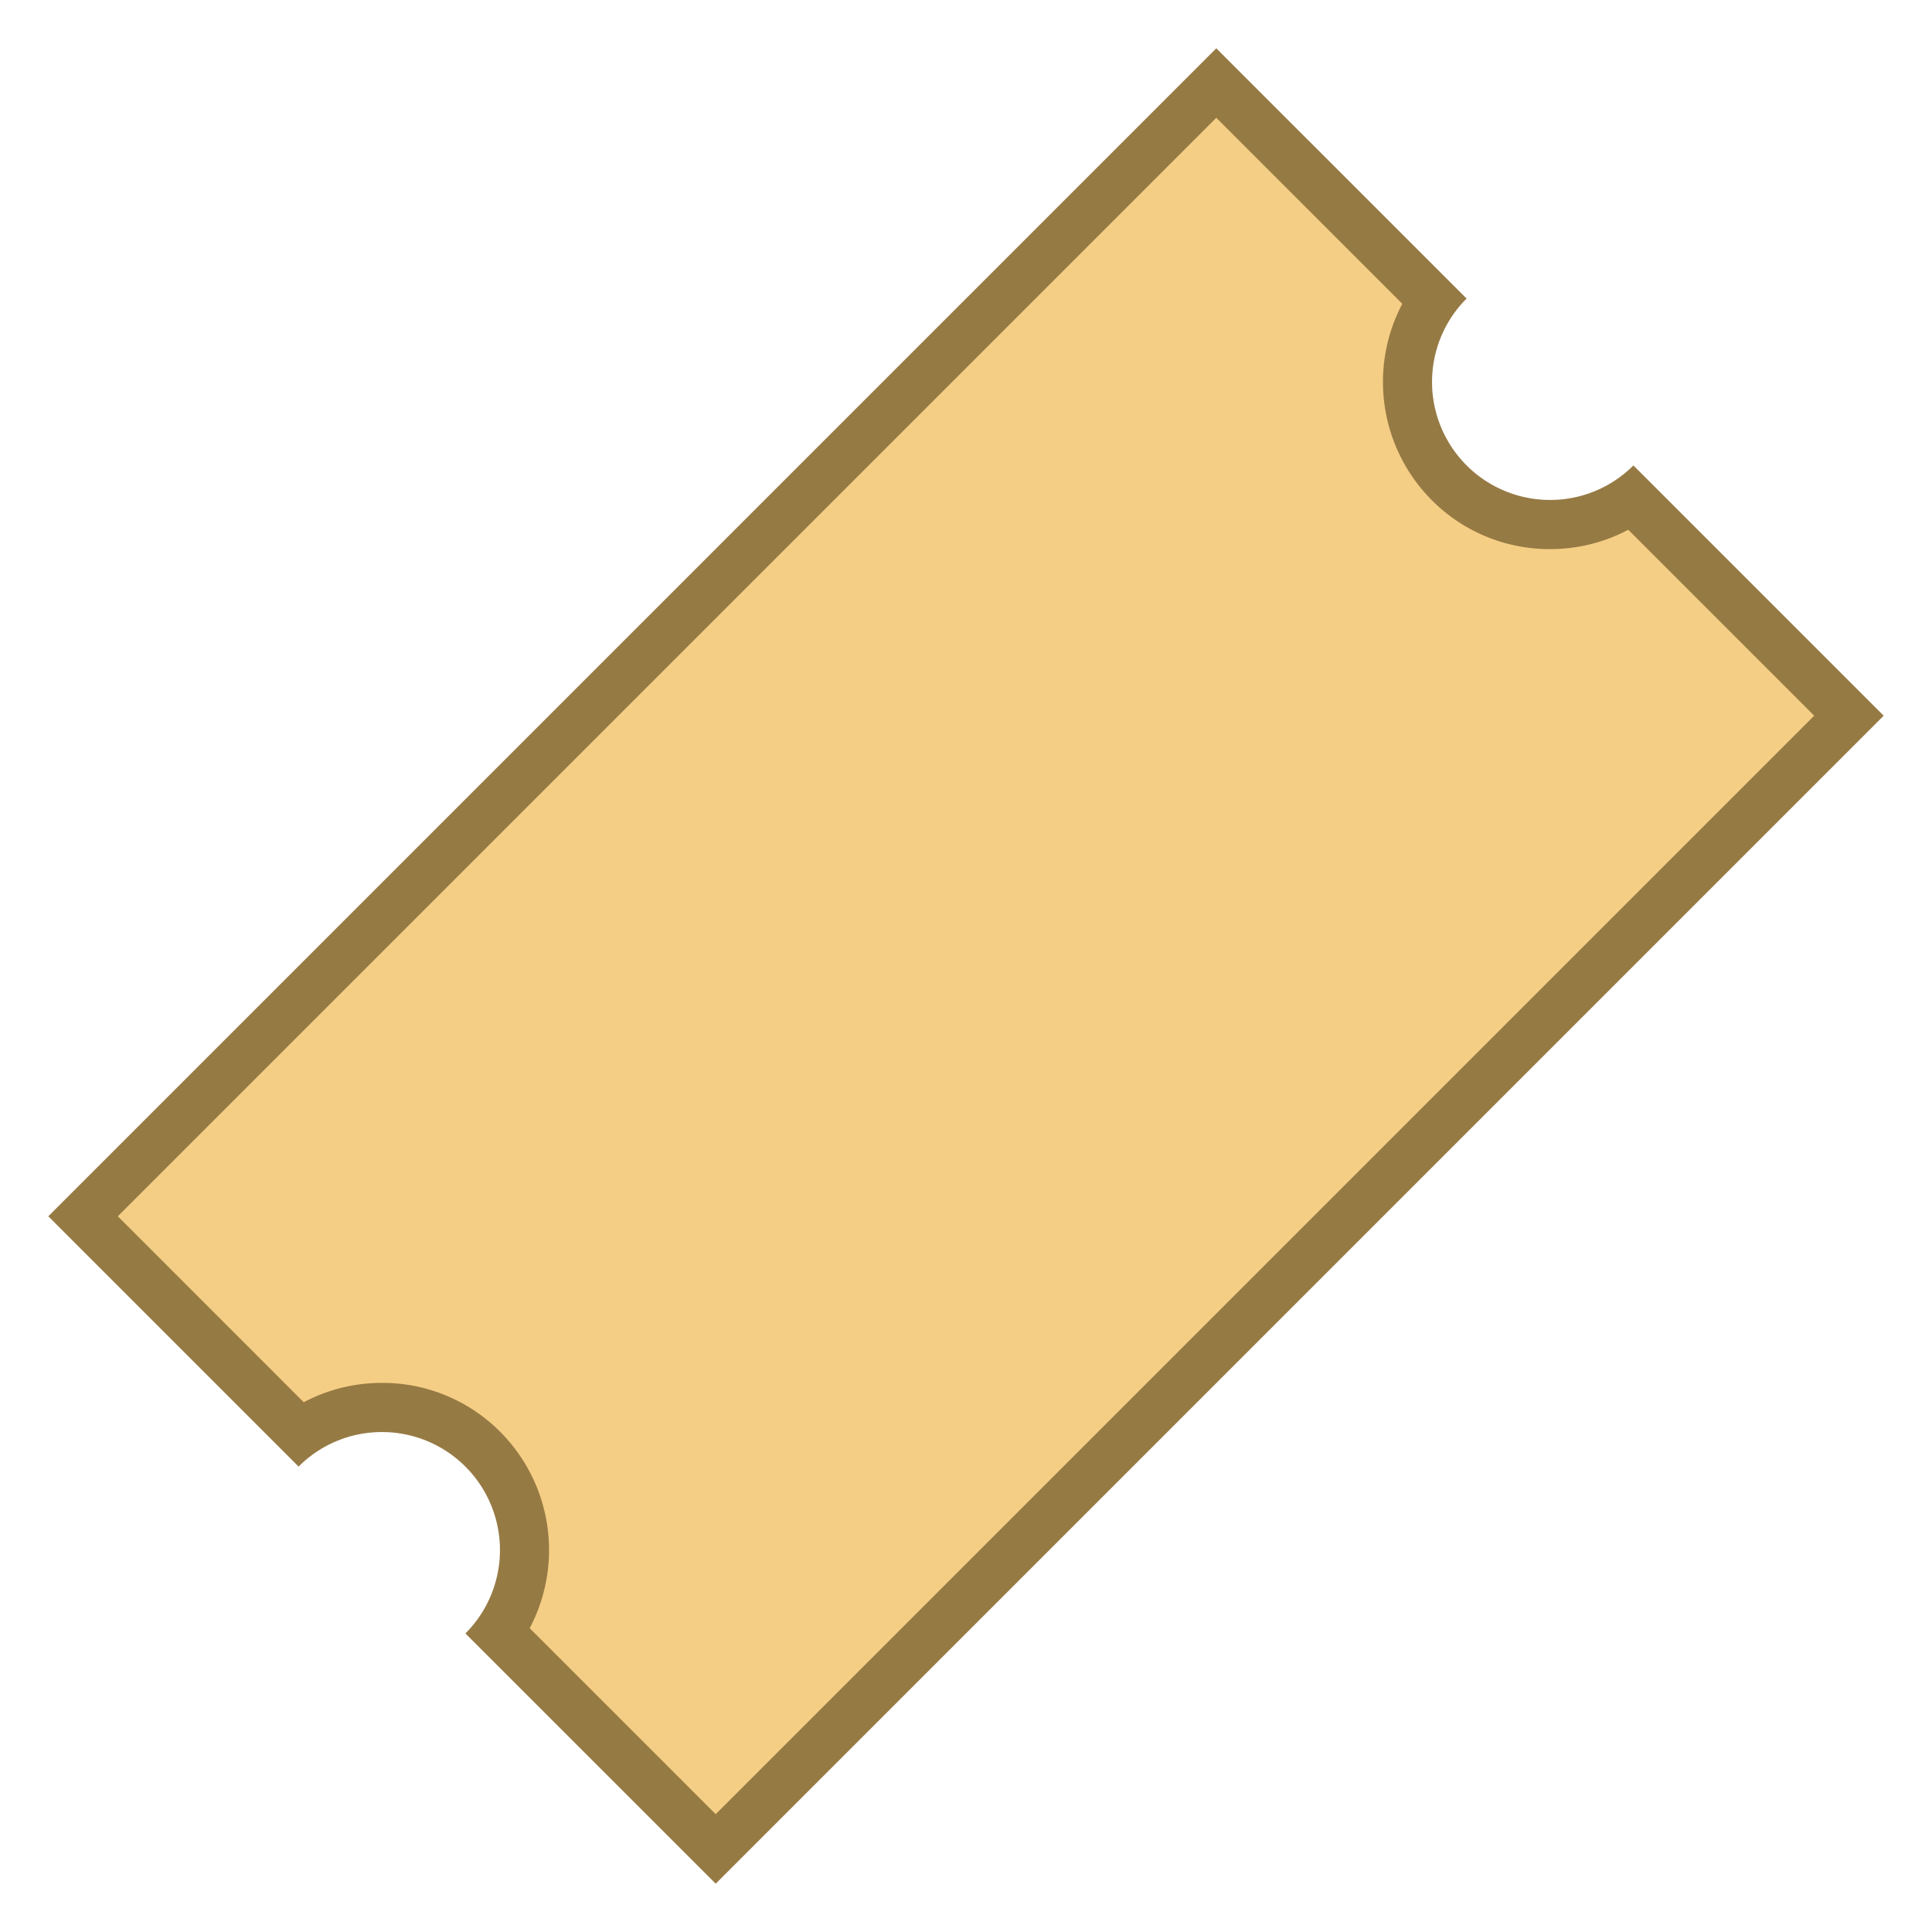
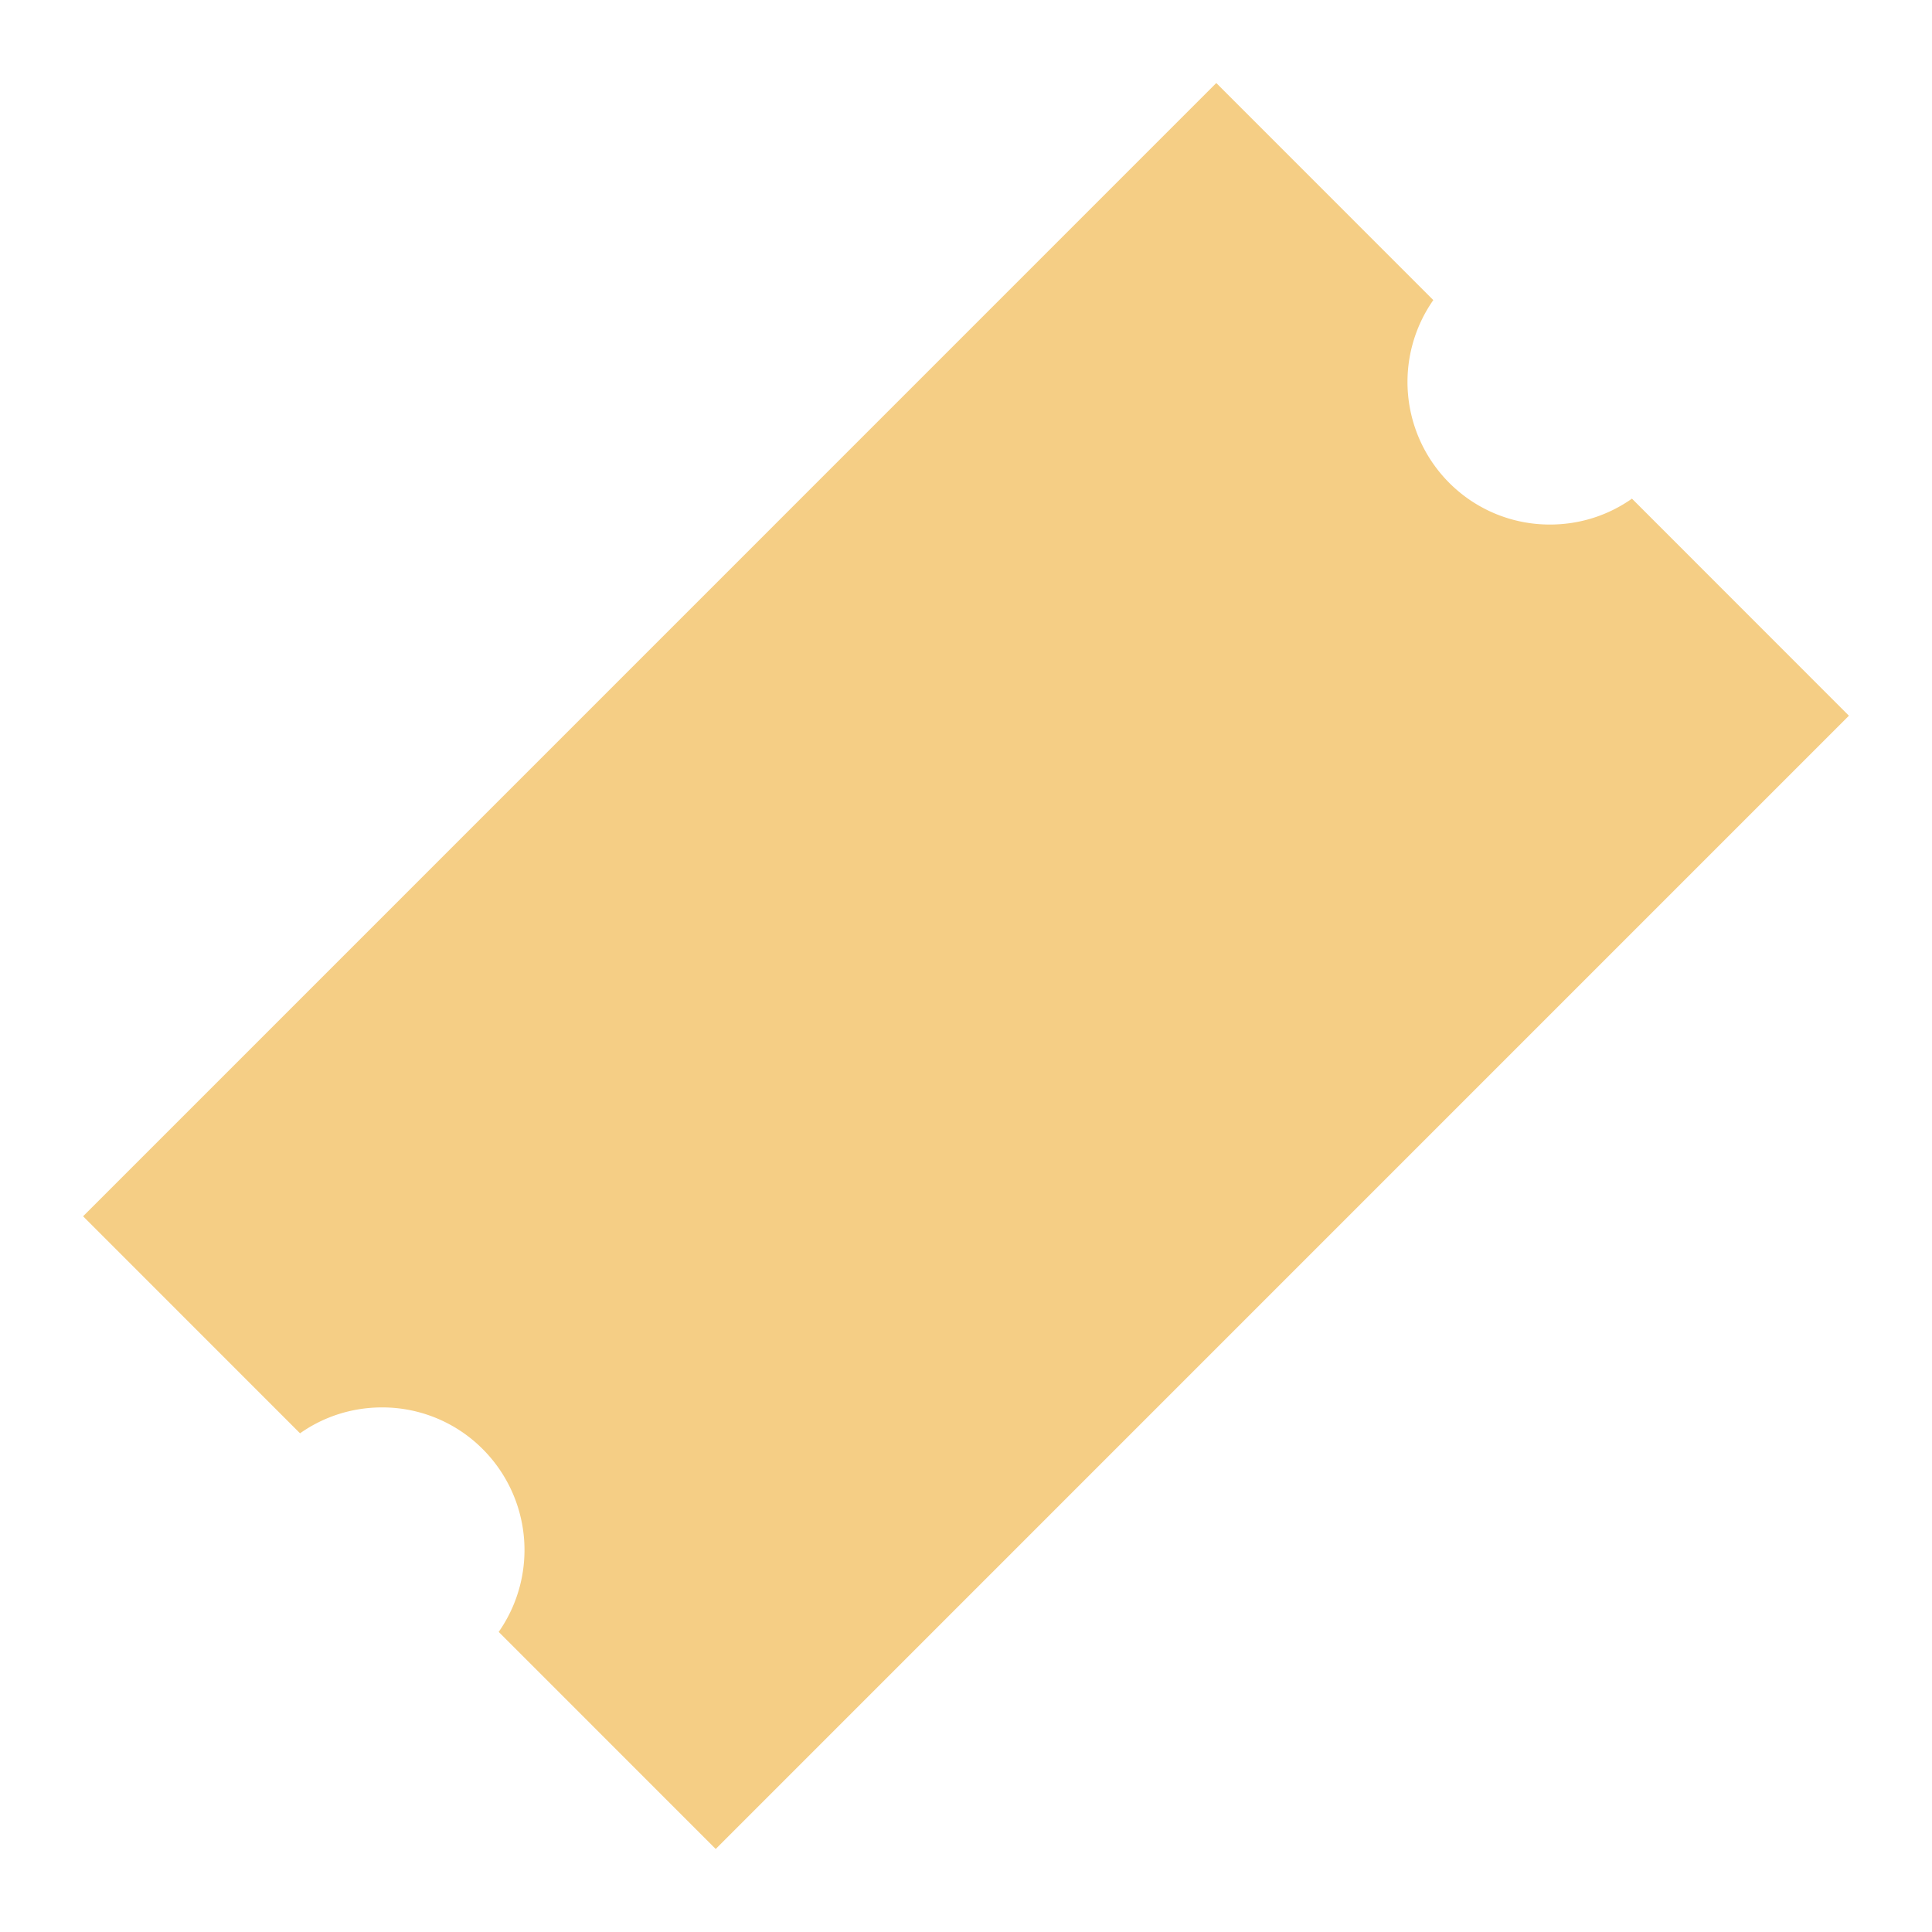
<svg xmlns="http://www.w3.org/2000/svg" viewBox="0 0 40 40">
  <path d="M10.325 33.787a2.957 2.957 0 0 0-.329-3.783 2.932 2.932 0 0 0-2.087-.865c-.616 0-1.203.188-1.697.536L1.72 25.182 25.182 1.719l4.493 4.494a2.956 2.956 0 0 0 .329 3.783 2.935 2.935 0 0 0 2.087.864c.616 0 1.203-.188 1.697-.536l4.492 4.494-23.462 23.463-4.493-4.494z" fill="#f5ce85" />
-   <path d="M25.182 2.439l3.851 3.851a3.468 3.468 0 0 0 .611 4.066 3.44 3.44 0 0 0 2.447 1.013c.574 0 1.127-.139 1.62-.401l3.85 3.85-22.743 22.743-3.851-3.851a3.468 3.468 0 0 0-.611-4.066 3.435 3.435 0 0 0-2.447-1.013c-.574 0-1.127.139-1.62.401l-3.85-3.85L25.182 2.439m0-1.439L1 25.182l5.182 5.182a2.434 2.434 0 0 1 1.727-.715 2.443 2.443 0 0 1 1.727 4.17L14.818 39 39 14.818l-5.182-5.182a2.434 2.434 0 0 1-1.727.715 2.443 2.443 0 0 1-1.727-4.17L25.182 1z" fill="#967a44" />
</svg>